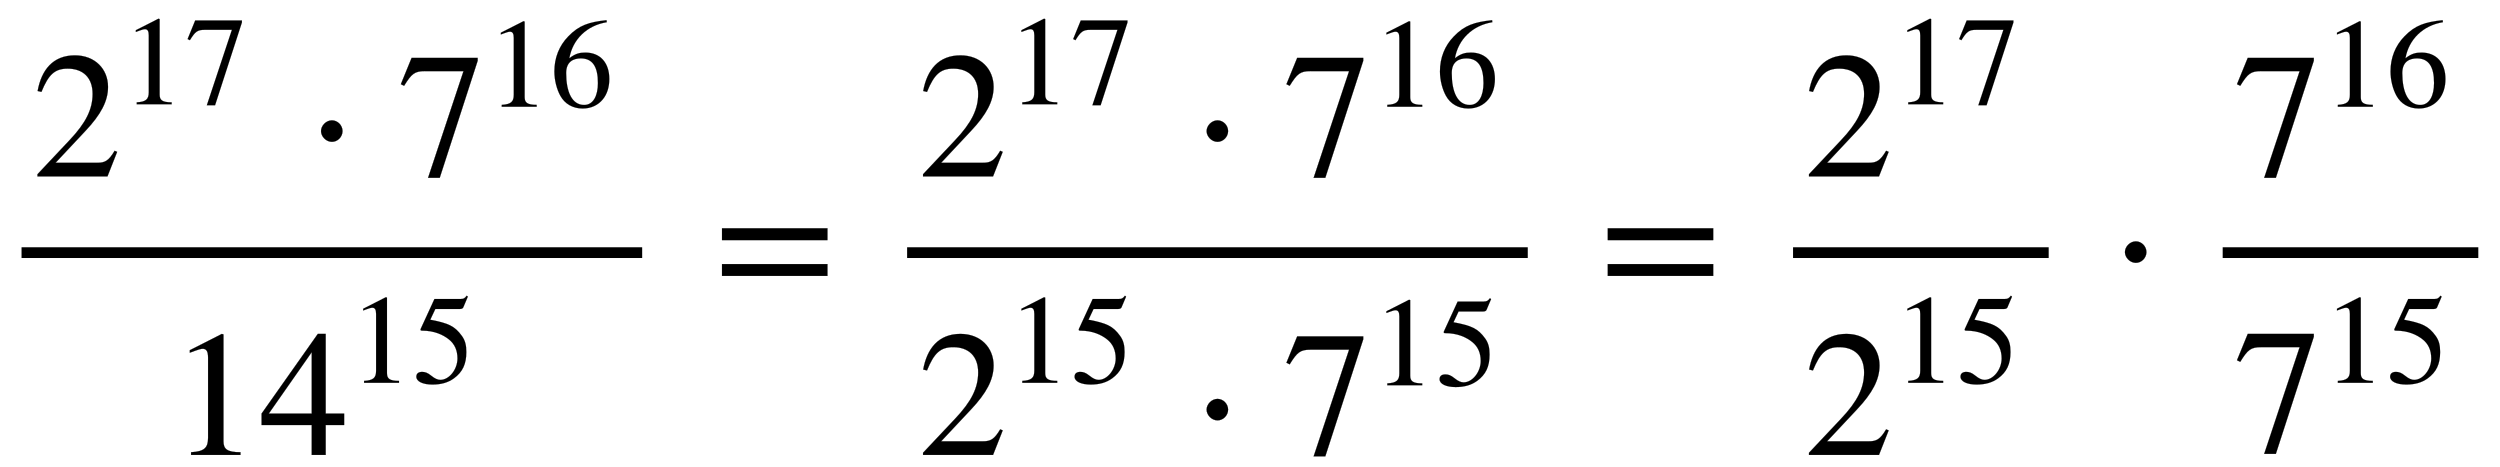
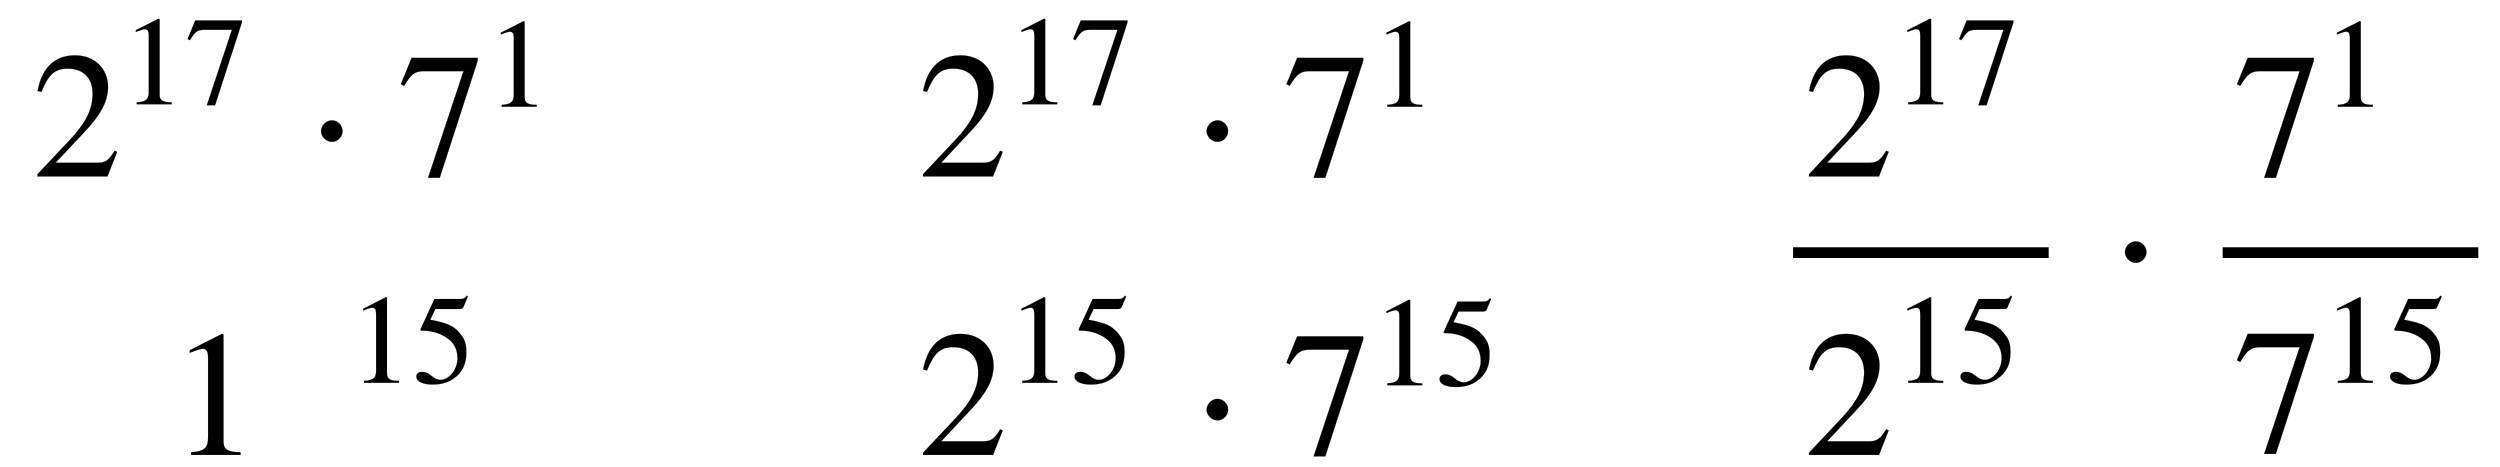
<svg xmlns="http://www.w3.org/2000/svg" xmlns:xlink="http://www.w3.org/1999/xlink" data-style="vertical-align:-2.207ex" width="32.435ex" height="6.065ex" aria-labelledby="MathJax-SVG-1-Title" viewBox="0 -1661.3 13964.8 2611.4">
  <defs aria-hidden="true">
    <path id="a" stroke-width="1" d="M474 137L420 0H29v12l178 189c94 99 130 175 130 260 0 91-54 141-139 141-72 0-107-32-147-130l-21 5c21 117 85 199 208 199 113 0 185-77 185-176 0-79-39-154-128-248L130 76h234c42 0 63 11 96 67z" />
    <path id="b" stroke-width="1" d="M394 0H118v15c74 4 95 25 95 80v449c0 34-9 49-30 49-10 0-27-5-45-12l-27-10v14l179 91 9-3V76c0-43 20-61 95-61V0z" />
    <path id="c" stroke-width="1" d="M449 646L237-8h-65l198 596H155c-58 0-75-14-117-82l-18 9 60 147h369v-16z" />
    <path id="d" stroke-width="1" d="M203 253c0-32-27-60-59-60-33 0-61 30-61 60s28 60 61 60c32 0 59-28 59-60z" />
-     <path id="e" stroke-width="1" d="M446 684l2-16c-157-26-269-134-296-285 49 38 83 45 127 45 117 0 189-80 189-209 0-64-18-120-51-160-37-46-93-73-159-73-79 0-142 37-177 101-28 51-47 122-47 192 0 108 38 203 109 276 86 90 165 114 303 129zm-68-496c0 128-42 194-135 194-57 0-116-24-116-116 0-152 48-252 142-252 72 0 109 72 109 174z" />
-     <path id="f" stroke-width="1" d="M473 167H370V0h-78v167H12v64l314 445h44V231h103v-64zm-181 64v343L52 231h240z" />
    <path id="g" stroke-width="1" d="M438 681l-36-85c-3-7-11-13-27-13H181l-40-85c143-27 193-49 250-128 26-36 35-74 35-127 0-96-30-158-98-208-47-34-102-49-170-49C83-14 31 10 31 48c0 25 17 38 45 38 23 0 42-5 74-31 28-23 51-32 71-32 70 0 135 83 135 169 0 64-22 114-67 150-47 38-117 70-213 70-9 0-12 2-12 8 0 2 1 5 1 5l109 237h207c23 0 32 5 48 26z" />
-     <path id="h" stroke-width="1" d="M637 320H48v66h589v-66zm0-200H48v66h589v-66z" />
  </defs>
  <g fill="currentColor" stroke="currentColor" stroke-width="0" aria-hidden="true" transform="scale(1 -1)">
-     <path stroke="none" d="M120 220h3467v60H120z" />
    <g transform="translate(180 676)">
      <use xlink:href="#a" />
      <g transform="matrix(.707 0 0 .707 500 403)">
        <use xlink:href="#b" />
        <use x="500" xlink:href="#c" />
      </g>
      <use x="1530" xlink:href="#d" />
      <g transform="translate(2039)">
        <use xlink:href="#c" />
        <g transform="matrix(.707 0 0 .707 500 389)">
          <use xlink:href="#b" />
          <use x="500" xlink:href="#e" />
        </g>
      </g>
    </g>
    <g transform="translate(949 -880)">
      <use xlink:href="#b" />
      <use x="500" xlink:href="#f" />
      <g transform="matrix(.707 0 0 .707 1001 403)">
        <use xlink:href="#b" />
        <use x="500" xlink:href="#g" />
      </g>
    </g>
    <use x="3985" xlink:href="#h" />
-     <path stroke="none" d="M5067 220h3467v60H5067z" />
    <g transform="translate(5127 676)">
      <use xlink:href="#a" />
      <g transform="matrix(.707 0 0 .707 500 403)">
        <use xlink:href="#b" />
        <use x="500" xlink:href="#c" />
      </g>
      <use x="1530" xlink:href="#d" />
      <g transform="translate(2039)">
        <use xlink:href="#c" />
        <g transform="matrix(.707 0 0 .707 500 389)">
          <use xlink:href="#b" />
          <use x="500" xlink:href="#e" />
        </g>
      </g>
    </g>
    <g transform="translate(5127 -880)">
      <use xlink:href="#a" />
      <g transform="matrix(.707 0 0 .707 500 403)">
        <use xlink:href="#b" />
        <use x="500" xlink:href="#g" />
      </g>
      <use x="1530" xlink:href="#d" />
      <g transform="translate(2039)">
        <use xlink:href="#c" />
        <g transform="matrix(.707 0 0 .707 500 389)">
          <use xlink:href="#b" />
          <use x="500" xlink:href="#g" />
        </g>
      </g>
    </g>
    <use x="8933" xlink:href="#h" />
    <g>
      <path stroke="none" d="M10016 220h1428v60h-1428z" />
      <g transform="translate(10076 676)">
        <use xlink:href="#a" />
        <g transform="matrix(.707 0 0 .707 500 403)">
          <use xlink:href="#b" />
          <use x="500" xlink:href="#c" />
        </g>
      </g>
      <g transform="translate(10076 -880)">
        <use xlink:href="#a" />
        <g transform="matrix(.707 0 0 .707 500 403)">
          <use xlink:href="#b" />
          <use x="500" xlink:href="#g" />
        </g>
      </g>
    </g>
    <use x="11787" xlink:href="#d" />
    <g>
      <path stroke="none" d="M12416 220h1428v60h-1428z" />
      <g transform="translate(12476 676)">
        <use xlink:href="#c" />
        <g transform="matrix(.707 0 0 .707 500 389)">
          <use xlink:href="#b" />
          <use x="500" xlink:href="#e" />
        </g>
      </g>
      <g transform="translate(12476 -866)">
        <use xlink:href="#c" />
        <g transform="matrix(.707 0 0 .707 500 389)">
          <use xlink:href="#b" />
          <use x="500" xlink:href="#g" />
        </g>
      </g>
    </g>
  </g>
</svg>